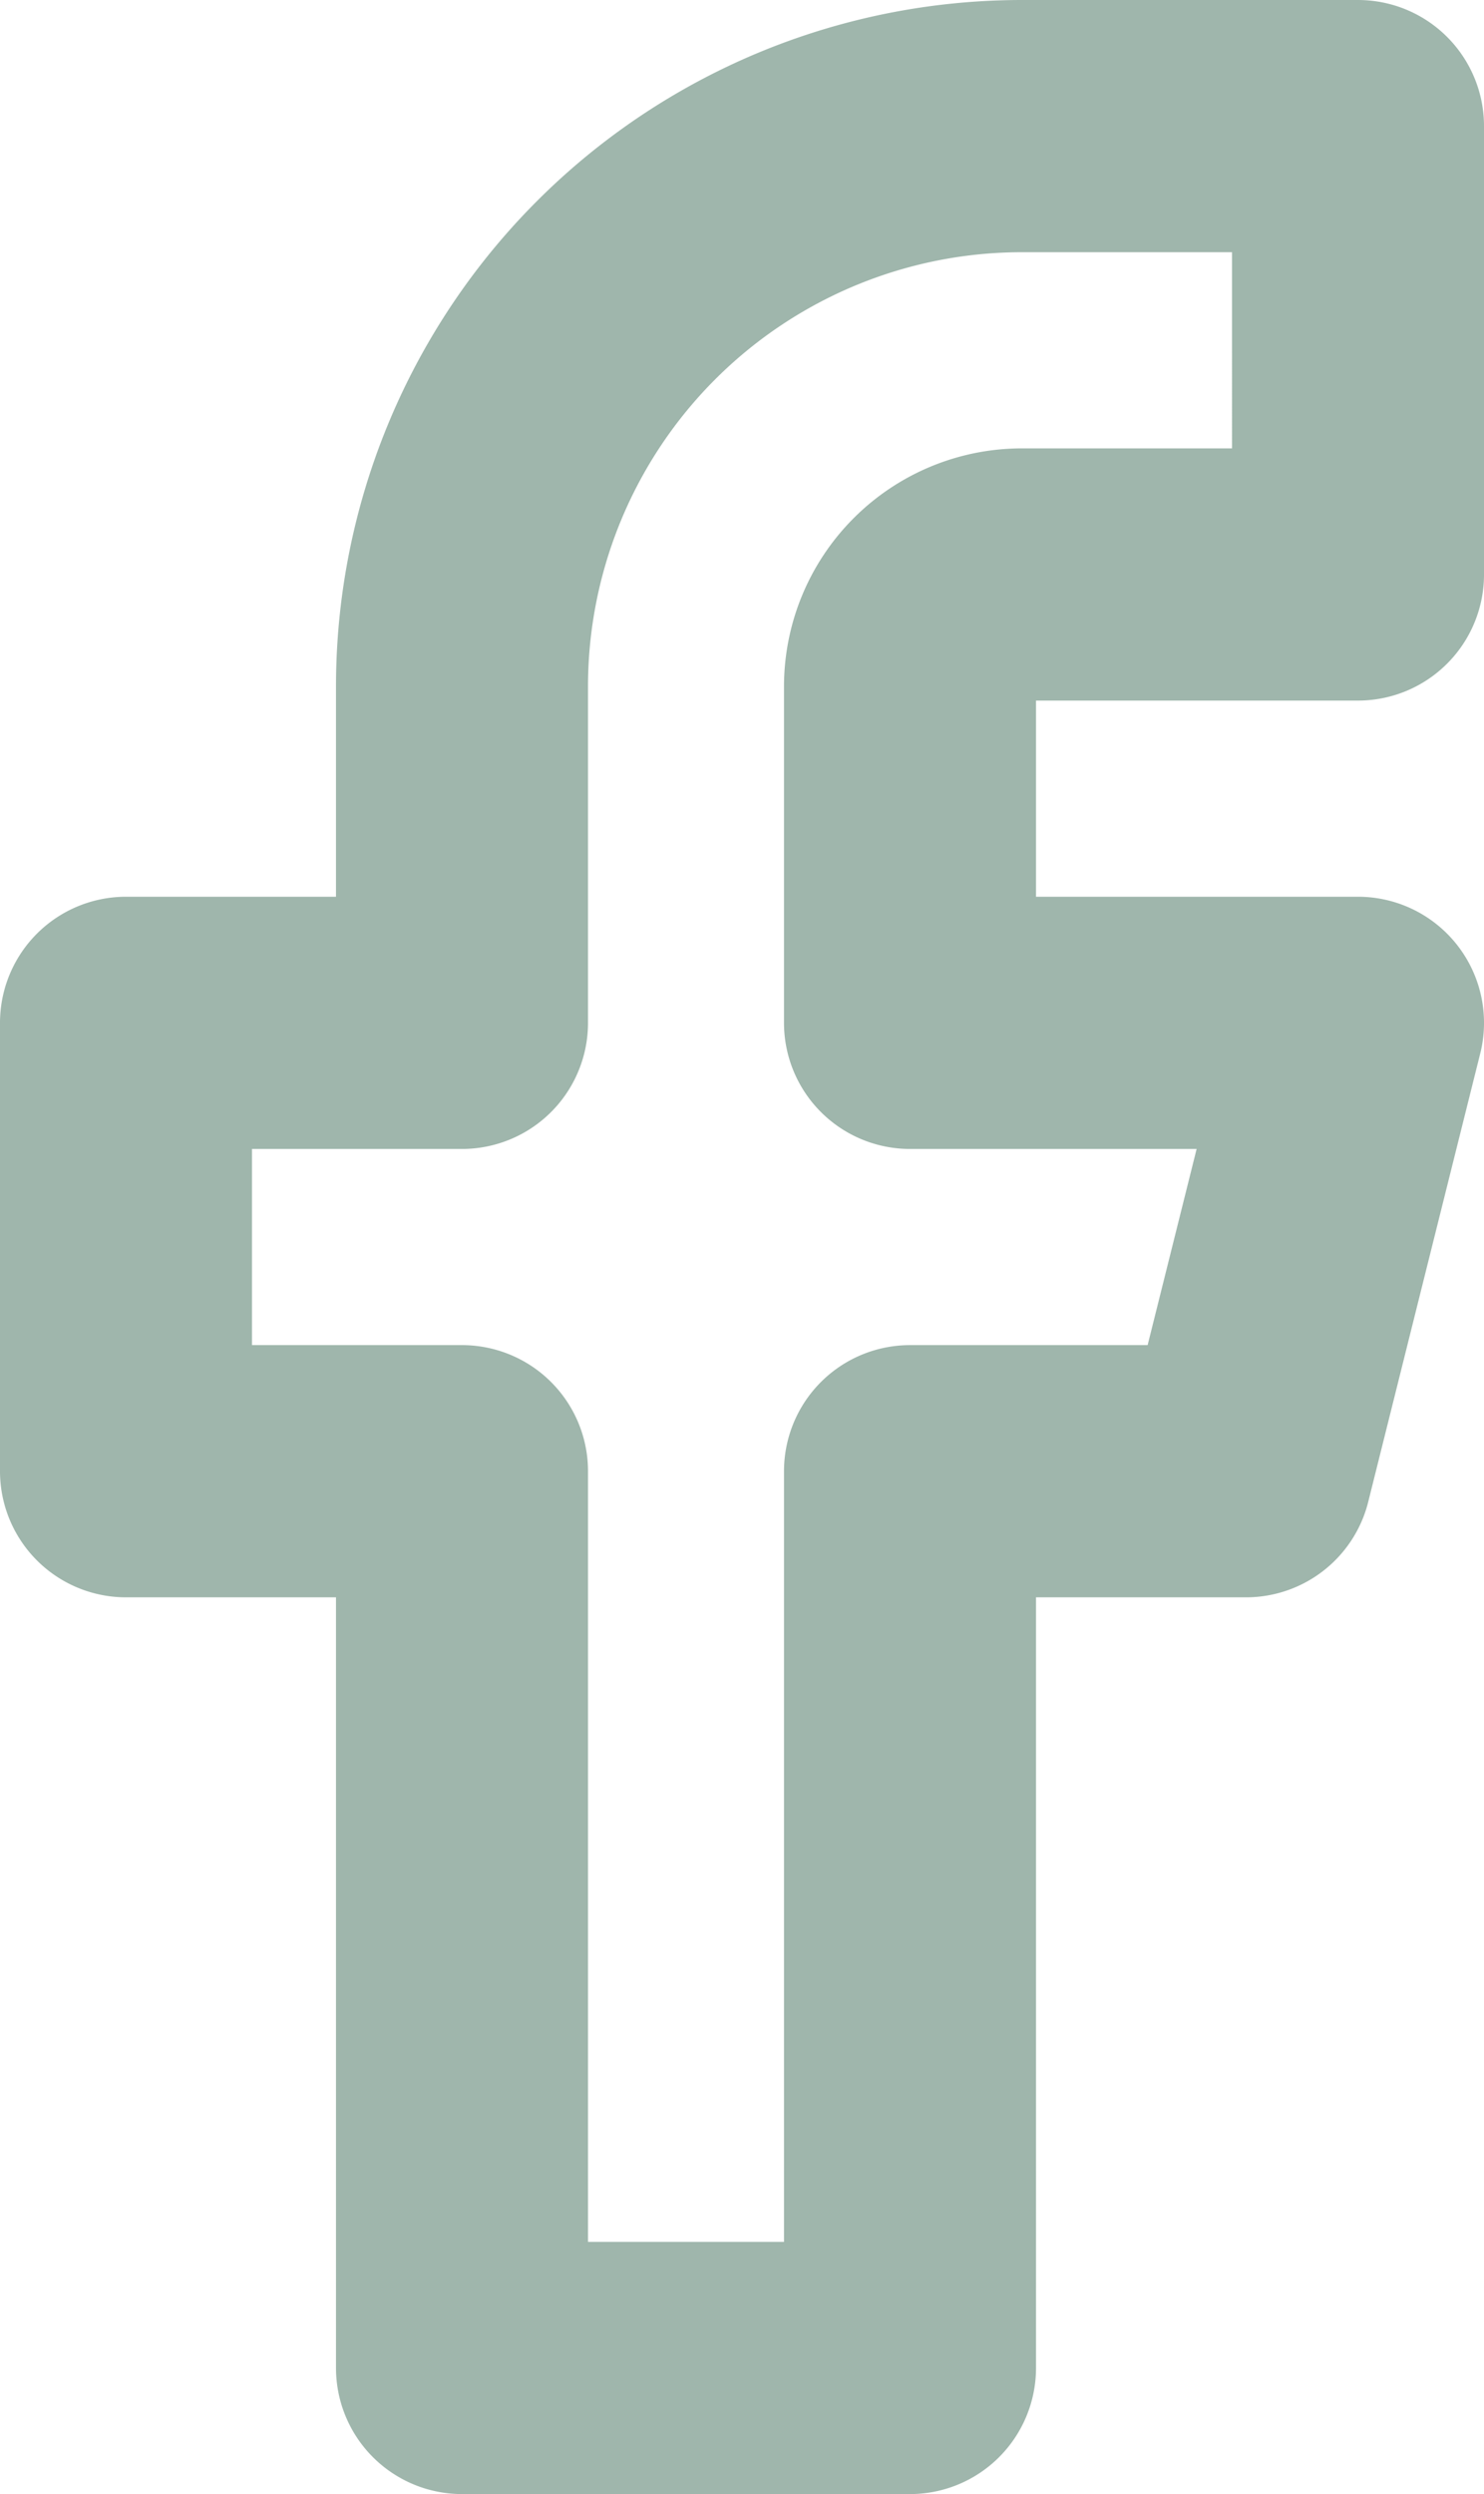
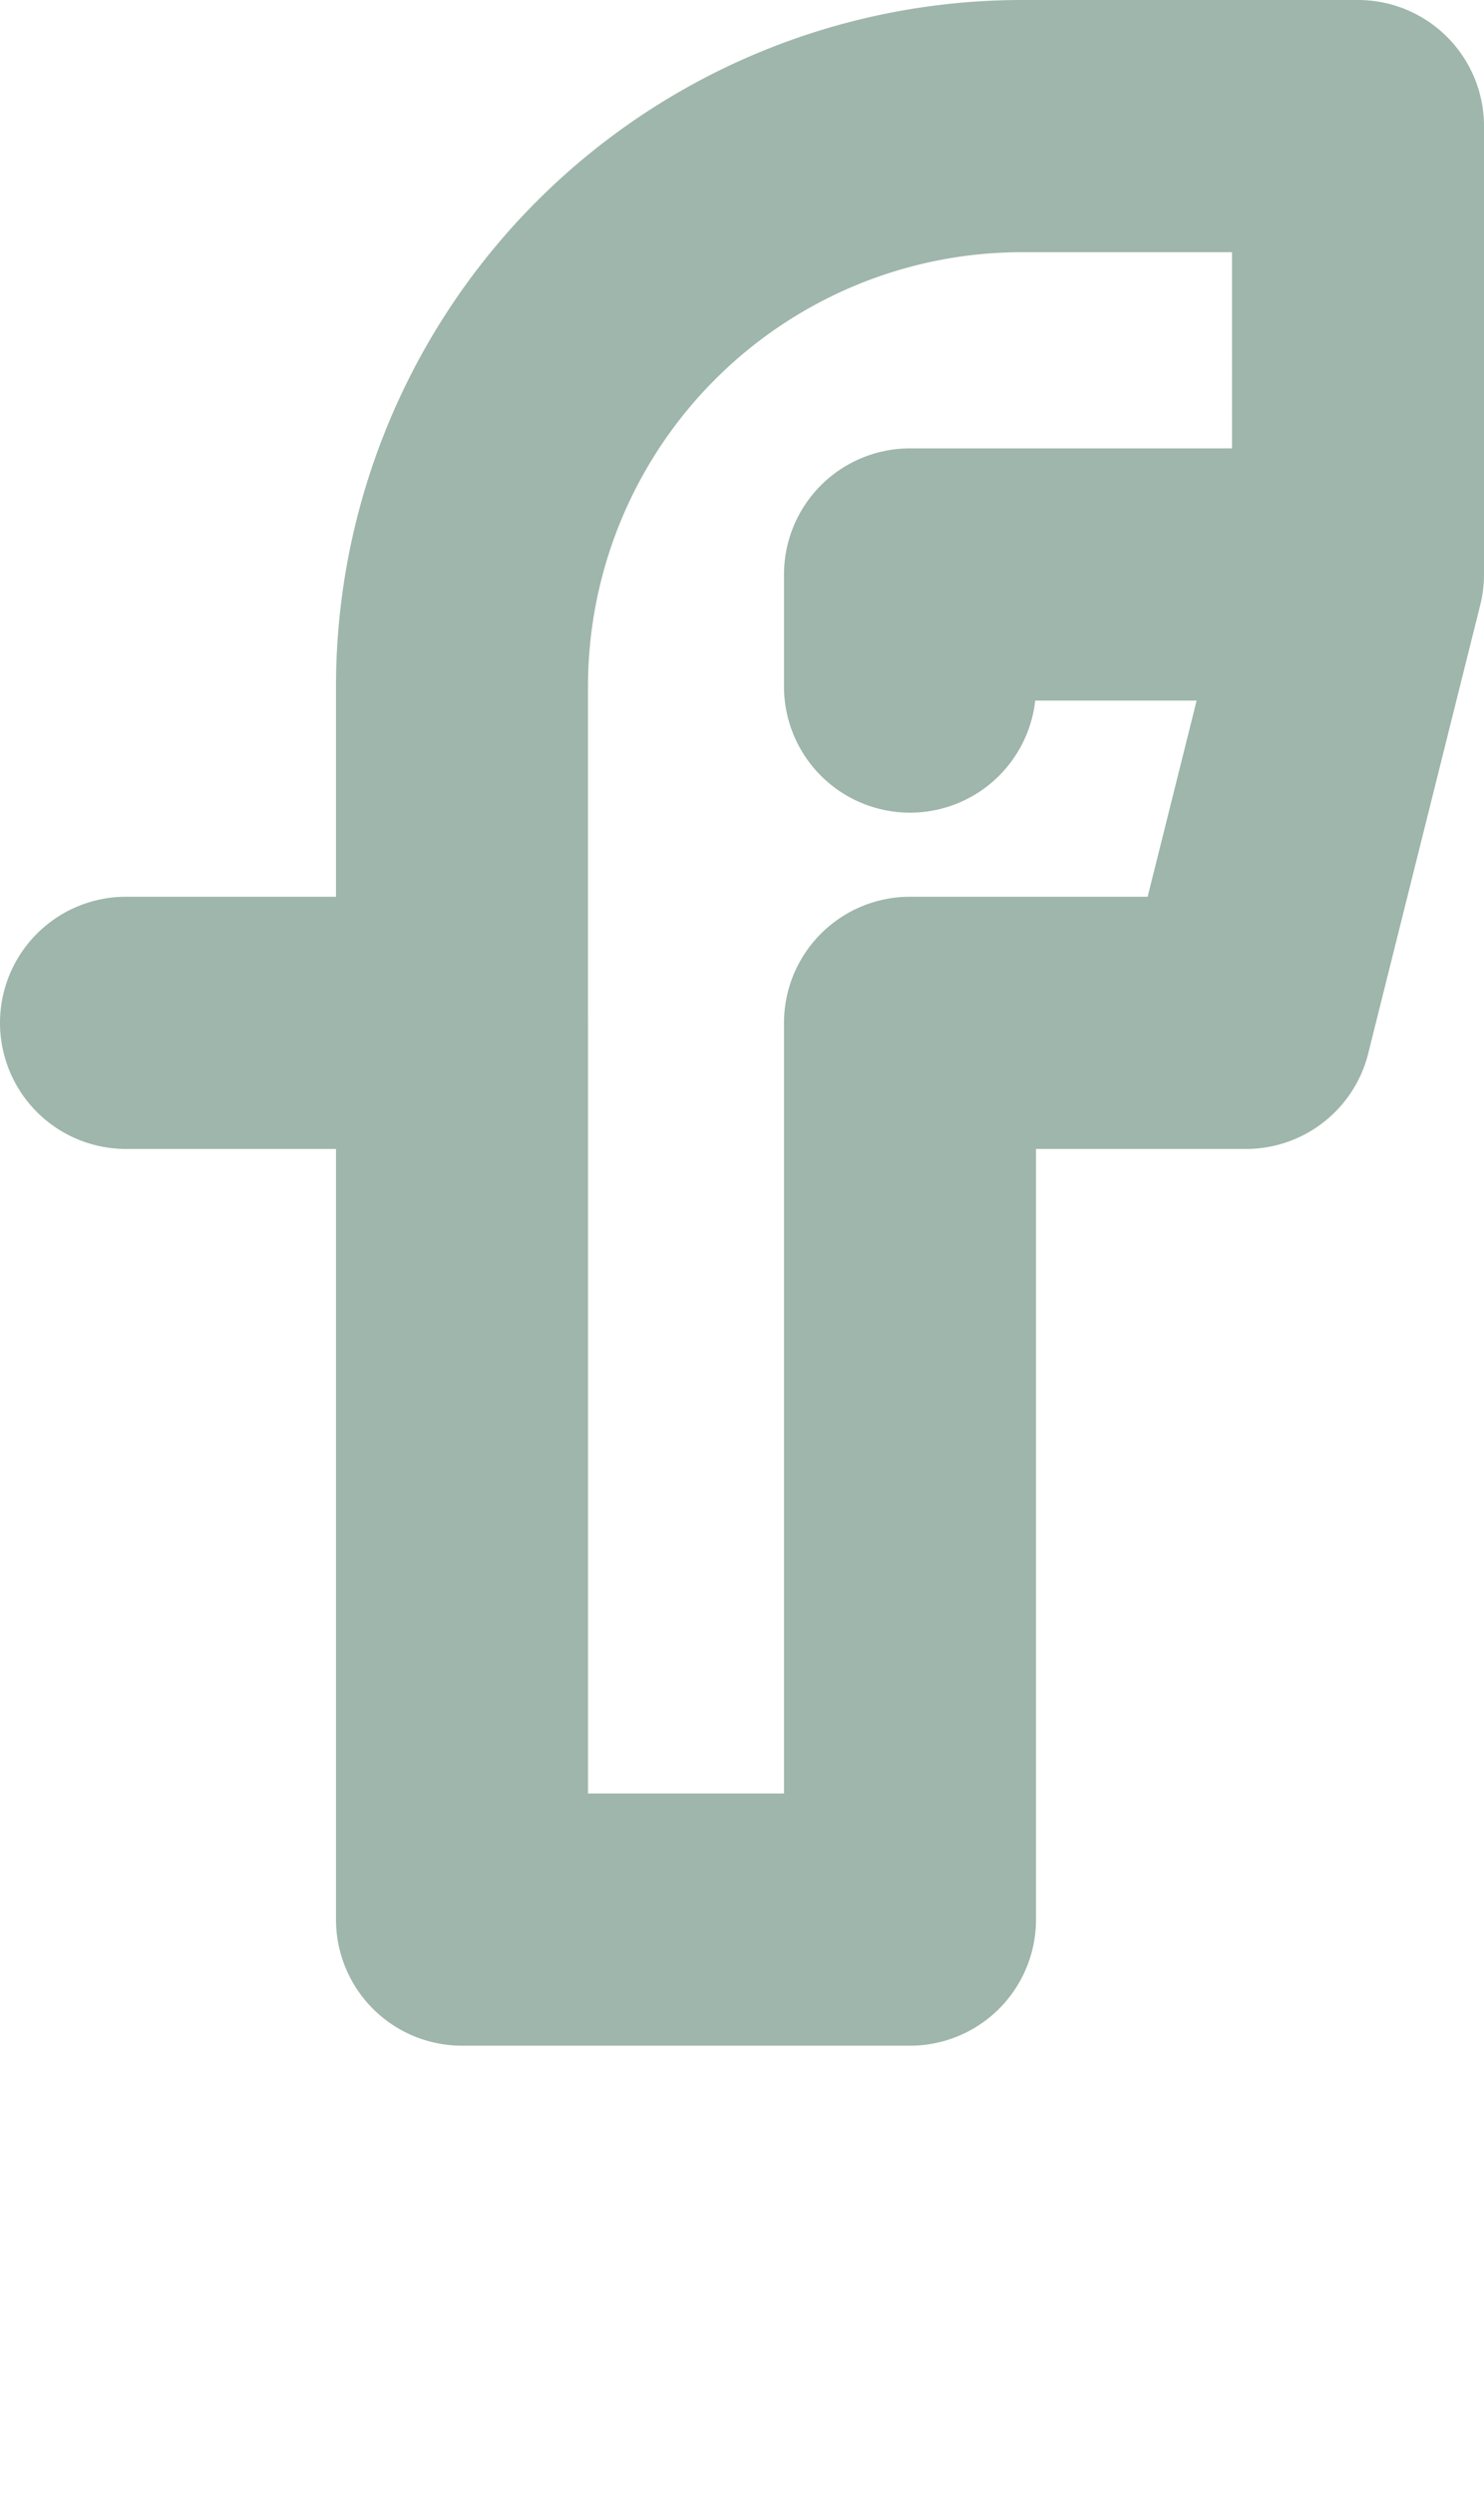
<svg xmlns="http://www.w3.org/2000/svg" width="10.6" height="17.8">
-   <path d="M9.7.9H7.3a4 4 0 0 0-4 4v2.4H.9v3.2h2.4v6.4h3.2v-6.4h2.4l.8-3.2H6.5V4.9a.8.8 0 0 1 .8-.8h2.4Z" fill="none" stroke="#9fb6ac" stroke-linecap="round" stroke-linejoin="round" stroke-width="1.8" />
+   <path d="M9.7.9H7.3a4 4 0 0 0-4 4v2.4H.9h2.4v6.4h3.2v-6.4h2.4l.8-3.2H6.5V4.9a.8.8 0 0 1 .8-.8h2.4Z" fill="none" stroke="#9fb6ac" stroke-linecap="round" stroke-linejoin="round" stroke-width="1.8" />
</svg>